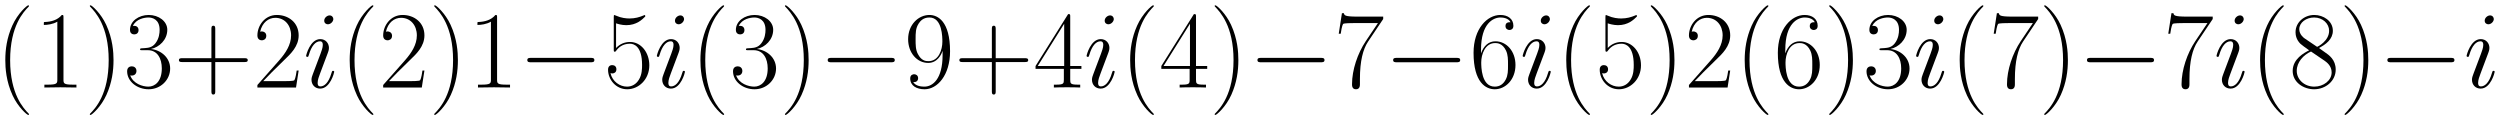
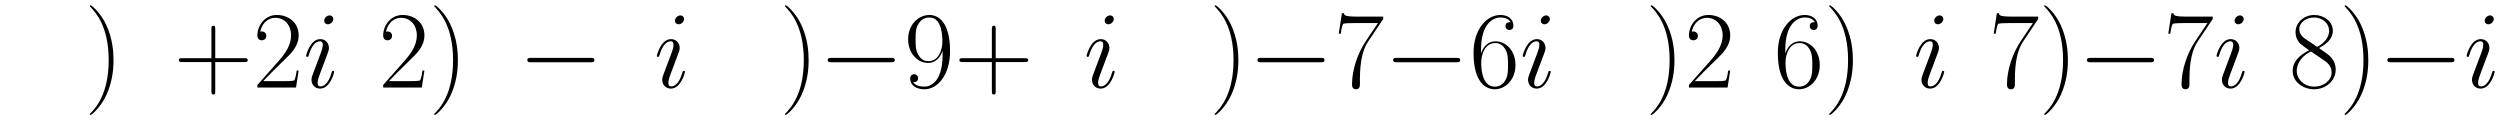
<svg xmlns="http://www.w3.org/2000/svg" xmlns:xlink="http://www.w3.org/1999/xlink" version="1.1" width="435.394" height="20.944" viewBox="0 0 470.696 22.642">
  <defs>
    <clipPath id="clip_1">
      <path transform="matrix(1,0,0,-1,-72.86,614.932)" d="M72.86 592.29H543.556V614.932H72.86Z" clip-rule="evenodd" />
    </clipPath>
-     <path id="font_2_1" d="M.306-.244C.306-.243 .306-.241 .303-.238 .257-.191 .134-.063 .134 .249 .134 .561 .255 .688 .304 .738 .304 .739 .306 .741 .306 .744 .306 .747 .303 .749 .299 .749 .288 .749 .203 .675 .154 .565 .104 .454 .09 .346 .09 .25 .09 .178 .097 .056 .157-.073 .205-.177 .287-.25 .299-.25 .304-.25 .306-.248 .306-.244Z" />
-     <path id="font_2_5" d="M.266 .639C.266 .66 .265 .661 .251 .661 .212 .614 .153 .599 .097 .597 .094 .597 .089 .597 .088 .595 .087 .593 .087 .591 .087 .57 .118 .57 .17 .576 .21 .6V.073C.21 .038 .208 .026 .122 .026H.092V0C.14 .001 .19 .002 .238 .002 .286 .002 .336 .001 .384 0V.026H.354C.268 .026 .266 .037 .266 .073V.639Z" />
    <path id="font_2_2" d="M.263 .249C.263 .321 .256 .443 .196 .572 .148 .676 .066 .749 .054 .749 .051 .749 .047 .748 .047 .743 .047 .741 .048 .74 .049 .738 .097 .688 .219 .561 .219 .25 .219-.062 .098-.189 .049-.239 .048-.241 .047-.242 .047-.244 .047-.249 .051-.25 .054-.25 .065-.25 .15-.176 .199-.066 .249 .045 .263 .153 .263 .249Z" />
-     <path id="font_2_7" d="M.221 .34C.31 .34 .349 .263 .349 .174 .349 .054 .285 .008 .227 .008 .174 .008 .088 .034 .061 .111 .066 .109 .071 .109 .076 .109 .1 .109 .118 .125 .118 .151 .118 .18 .096 .193 .076 .193 .059 .193 .033 .185 .033 .148 .033 .056 .123-.016 .229-.016 .34-.016 .425 .071 .425 .173 .425 .27 .345 .34 .25 .351 .326 .367 .399 .435 .399 .526 .399 .604 .32 .661 .23 .661 .139 .661 .059 .605 .059 .525 .059 .49 .085 .484 .098 .484 .119 .484 .137 .497 .137 .523 .137 .549 .119 .562 .098 .562 .094 .562 .089 .562 .085 .56 .114 .626 .193 .638 .228 .638 .263 .638 .329 .621 .329 .525 .329 .497 .325 .447 .291 .403 .261 .364 .227 .362 .194 .359 .189 .359 .166 .357 .162 .357 .155 .356 .151 .355 .151 .348 .151 .341 .152 .34 .172 .34H.221Z" />
    <path id="font_2_3" d="M.377 .232H.642C.656 .232 .673 .232 .673 .249 .673 .267 .657 .267 .642 .267H.377V.532C.377 .546 .377 .563 .36 .563 .342 .563 .342 .547 .342 .532V.267H.077C.063 .267 .046 .267 .046 .25 .046 .232 .062 .232 .077 .232H.342V-.033C.342-.047 .342-.064 .359-.064 .377-.064 .377-.048 .377-.033V.232Z" />
    <path id="font_2_6" d="M.417 .155H.399C.389 .084 .381 .072 .377 .066 .372 .058 .3 .058 .286 .058H.094C.13 .097 .2 .168 .285 .25 .346 .308 .417 .376 .417 .475 .417 .593 .323 .661 .218 .661 .108 .661 .041 .564 .041 .474 .041 .435 .07 .43 .082 .43 .092 .43 .122 .436 .122 .471 .122 .502 .096 .511 .082 .511 .076 .511 .07 .51 .066 .508 .085 .593 .143 .635 .204 .635 .291 .635 .348 .566 .348 .475 .348 .388 .297 .313 .24 .248L.041 .023V0H.393L.417 .155Z" />
    <path id="font_3_4" d="M.283 .143C.283 .148 .279 .152 .273 .152 .264 .152 .263 .149 .258 .132 .232 .041 .191 .01 .158 .01 .146 .01 .132 .013 .132 .043 .132 .07 .144 .1 .155 .13L.225 .316C.228 .324 .235 .342 .235 .361 .235 .403 .205 .441 .156 .441 .064 .441 .027 .296 .027 .288 .027 .284 .031 .279 .038 .279 .047 .279 .048 .283 .052 .297 .076 .381 .114 .421 .153 .421 .162 .421 .179 .42 .179 .388 .179 .362 .166 .329 .158 .307L.088 .121C.082 .105 .076 .089 .076 .071 .076 .026 .107-.01 .155-.01 .247-.01 .283 .136 .283 .143M.275 .624C.275 .639 .263 .657 .241 .657 .218 .657 .192 .635 .192 .609 .192 .584 .213 .576 .225 .576 .252 .576 .275 .602 .275 .624Z" />
    <path id="font_4_1" d="M.659 .23C.676 .23 .694 .23 .694 .25 .694 .27 .676 .27 .659 .27H.118C.101 .27 .083 .27 .083 .25 .083 .23 .101 .23 .118 .23H.659Z" />
-     <path id="font_2_9" d="M.114 .585C.124 .581 .165 .568 .207 .568 .3 .568 .351 .618 .38 .647 .38 .655 .38 .66 .374 .66 .373 .66 .371 .66 .363 .656 .328 .641 .287 .629 .237 .629 .207 .629 .162 .633 .113 .655 .102 .66 .1 .66 .099 .66 .094 .66 .093 .659 .093 .639V.349C.093 .331 .093 .326 .103 .326 .108 .326 .11 .328 .115 .335 .147 .38 .191 .399 .241 .399 .276 .399 .351 .377 .351 .206 .351 .174 .351 .116 .321 .07 .296 .029 .257 .008 .214 .008 .148 .008 .081 .054 .063 .131 .067 .13 .075 .128 .079 .128 .092 .128 .117 .135 .117 .166 .117 .193 .098 .204 .079 .204 .056 .204 .041 .19 .041 .162 .041 .075 .11-.016 .216-.016 .319-.016 .417 .073 .417 .202 .417 .322 .339 .415 .242 .415 .191 .415 .148 .396 .114 .36V.585Z" />
    <path id="font_2_13" d="M.352 .296C.352 .076 .261 .008 .186 .008 .163 .008 .107 .011 .084 .05 .11 .046 .129 .06 .129 .085 .129 .112 .107 .121 .093 .121 .084 .121 .057 .117 .057 .083 .057 .015 .116-.016 .188-.016 .303-.016 .42 .11 .42 .33 .42 .604 .308 .661 .232 .661 .133 .661 .038 .574 .038 .44 .038 .316 .119 .224 .221 .224 .305 .224 .342 .302 .352 .335V.296M.223 .24C.196 .24 .158 .245 .127 .305 .106 .344 .106 .39 .106 .439 .106 .498 .106 .539 .134 .583 .148 .604 .174 .638 .232 .638 .35 .638 .35 .457 .35 .417 .35 .346 .318 .24 .223 .24Z" />
-     <path id="font_2_8" d="M.336 .647C.336 .668 .335 .669 .317 .669L.02 .196V.17H.278V.072C.278 .036 .276 .026 .206 .026H.187V0C.219 .002 .273 .002 .307 .002 .341 .002 .395 .002 .427 0V.026H.408C.338 .026 .336 .036 .336 .072V.17H.438V.196H.336V.647M.281 .581V.196H.04L.281 .581Z" />
    <path id="font_2_11" d="M.451 .624V.646H.216C.099 .646 .097 .658 .093 .677H.075L.046 .49H.064C.067 .509 .074 .56 .086 .579 .092 .587 .166 .587 .183 .587H.403L.292 .422C.218 .311 .167 .161 .167 .03 .167 .018 .167-.016 .203-.016 .239-.016 .239 .018 .239 .031V.077C.239 .241 .267 .349 .313 .418L.451 .624Z" />
    <path id="font_2_10" d="M.106 .345C.106 .584 .218 .638 .283 .638 .304 .638 .355 .634 .375 .595 .359 .595 .329 .595 .329 .56 .329 .533 .351 .524 .365 .524 .374 .524 .401 .528 .401 .562 .401 .625 .351 .661 .282 .661 .163 .661 .038 .537 .038 .316 .038 .044 .151-.016 .231-.016 .328-.016 .42 .071 .42 .205 .42 .33 .339 .421 .237 .421 .176 .421 .131 .381 .106 .311V.345M.231 .008C.108 .008 .108 .192 .108 .229 .108 .301 .142 .405 .235 .405 .252 .405 .301 .405 .334 .336 .352 .297 .352 .256 .352 .206 .352 .152 .352 .112 .331 .072 .309 .031 .277 .008 .231 .008Z" />
    <path id="font_2_12" d="M.272 .36C.335 .392 .399 .44 .399 .517 .399 .608 .311 .661 .23 .661 .139 .661 .059 .595 .059 .504 .059 .479 .065 .436 .104 .398 .114 .388 .156 .358 .183 .339 .138 .316 .033 .261 .033 .151 .033 .048 .131-.016 .228-.016 .335-.016 .425 .061 .425 .163 .425 .254 .364 .296 .324 .323L.272 .36M.141 .448C.133 .453 .093 .484 .093 .531 .093 .592 .156 .638 .228 .638 .307 .638 .365 .582 .365 .517 .365 .424 .261 .371 .256 .371 .255 .371 .254 .371 .246 .377L.141 .448M.325 .243C.34 .232 .388 .199 .388 .138 .388 .064 .314 .008 .23 .008 .139 .008 .07 .073 .07 .152 .07 .231 .131 .297 .2 .328L.325 .243Z" />
  </defs>
  <g clip-path="url(#clip_1)">
    <use data-text="(" xlink:href="#font_2_1" transform="matrix(20.663,0,0,-20.663,-.86,16.476)" />
    <use data-text="1" xlink:href="#font_2_5" transform="matrix(20.663,0,0,-20.663,6.455,16.476)" />
    <use data-text=")" xlink:href="#font_2_2" transform="matrix(20.663,0,0,-20.663,15.939,16.476)" />
    <use data-text="3" xlink:href="#font_2_7" transform="matrix(20.663,0,0,-20.663,23.254,16.476)" />
    <use data-text="+" xlink:href="#font_2_3" transform="matrix(20.663,0,0,-20.663,32.738,16.476)" />
    <use data-text="2" xlink:href="#font_2_6" transform="matrix(20.663,0,0,-20.663,47.615,16.476)" />
    <use data-text="i" xlink:href="#font_3_4" transform="matrix(20.663,0,0,-20.663,57.077,16.476)" />
    <use data-text="(" xlink:href="#font_2_1" transform="matrix(20.663,0,0,-20.663,63.979,16.476)" />
    <use data-text="2" xlink:href="#font_2_6" transform="matrix(20.663,0,0,-20.663,71.294,16.476)" />
    <use data-text=")" xlink:href="#font_2_2" transform="matrix(20.663,0,0,-20.663,80.778,16.476)" />
    <use data-text="1" xlink:href="#font_2_5" transform="matrix(20.663,0,0,-20.663,88.093,16.476)" />
    <use data-text="−" xlink:href="#font_4_1" transform="matrix(20.663,0,0,-20.663,97.566,16.476)" />
    <use data-text="5" xlink:href="#font_2_9" transform="matrix(20.663,0,0,-20.663,113.636,16.476)" />
    <use data-text="i" xlink:href="#font_3_4" transform="matrix(20.663,0,0,-20.663,123.113,16.476)" />
    <use data-text="(" xlink:href="#font_2_1" transform="matrix(20.663,0,0,-20.663,130.015,16.476)" />
    <use data-text="3" xlink:href="#font_2_7" transform="matrix(20.663,0,0,-20.663,137.33,16.476)" />
    <use data-text=")" xlink:href="#font_2_2" transform="matrix(20.663,0,0,-20.663,146.814,16.476)" />
    <use data-text="−" xlink:href="#font_4_1" transform="matrix(20.663,0,0,-20.663,154.125,16.476)" />
    <use data-text="9" xlink:href="#font_2_13" transform="matrix(20.663,0,0,-20.663,170.196,16.476)" />
    <use data-text="+" xlink:href="#font_2_3" transform="matrix(20.663,0,0,-20.663,179.68,16.476)" />
    <use data-text="4" xlink:href="#font_2_8" transform="matrix(20.663,0,0,-20.663,194.557,16.476)" />
    <use data-text="i" xlink:href="#font_3_4" transform="matrix(20.663,0,0,-20.663,204.022,16.476)" />
    <use data-text="(" xlink:href="#font_2_1" transform="matrix(20.663,0,0,-20.663,210.924,16.476)" />
    <use data-text="4" xlink:href="#font_2_8" transform="matrix(20.663,0,0,-20.663,218.239,16.476)" />
    <use data-text=")" xlink:href="#font_2_2" transform="matrix(20.663,0,0,-20.663,227.723,16.476)" />
    <use data-text="−" xlink:href="#font_4_1" transform="matrix(20.663,0,0,-20.663,235.035,16.476)" />
    <use data-text="7" xlink:href="#font_2_11" transform="matrix(20.663,0,0,-20.663,251.106,16.476)" />
    <use data-text="−" xlink:href="#font_4_1" transform="matrix(20.663,0,0,-20.663,260.582,16.476)" />
    <use data-text="6" xlink:href="#font_2_10" transform="matrix(20.663,0,0,-20.663,276.653,16.476)" />
    <use data-text="i" xlink:href="#font_3_4" transform="matrix(20.663,0,0,-20.663,286.129,16.476)" />
    <use data-text="(" xlink:href="#font_2_1" transform="matrix(20.663,0,0,-20.663,293.031,16.476)" />
    <use data-text="5" xlink:href="#font_2_9" transform="matrix(20.663,0,0,-20.663,300.346,16.476)" />
    <use data-text=")" xlink:href="#font_2_2" transform="matrix(20.663,0,0,-20.663,309.83,16.476)" />
    <use data-text="2" xlink:href="#font_2_6" transform="matrix(20.663,0,0,-20.663,317.145,16.476)" />
    <use data-text="(" xlink:href="#font_2_1" transform="matrix(20.663,0,0,-20.663,326.629,16.476)" />
    <use data-text="6" xlink:href="#font_2_10" transform="matrix(20.663,0,0,-20.663,333.943,16.476)" />
    <use data-text=")" xlink:href="#font_2_2" transform="matrix(20.663,0,0,-20.663,343.427,16.476)" />
    <use data-text="3" xlink:href="#font_2_7" transform="matrix(20.663,0,0,-20.663,350.742,16.476)" />
    <use data-text="i" xlink:href="#font_3_4" transform="matrix(20.663,0,0,-20.663,360.205,16.476)" />
    <use data-text="(" xlink:href="#font_2_1" transform="matrix(20.663,0,0,-20.663,367.107,16.476)" />
    <use data-text="7" xlink:href="#font_2_11" transform="matrix(20.663,0,0,-20.663,374.422,16.476)" />
    <use data-text=")" xlink:href="#font_2_2" transform="matrix(20.663,0,0,-20.663,383.906,16.476)" />
    <use data-text="−" xlink:href="#font_4_1" transform="matrix(20.663,0,0,-20.663,391.217,16.476)" />
    <use data-text="7" xlink:href="#font_2_11" transform="matrix(20.663,0,0,-20.663,407.288,16.476)" />
    <use data-text="i" xlink:href="#font_3_4" transform="matrix(20.663,0,0,-20.663,416.764,16.476)" />
    <use data-text="(" xlink:href="#font_2_1" transform="matrix(20.663,0,0,-20.663,423.666,16.476)" />
    <use data-text="8" xlink:href="#font_2_12" transform="matrix(20.663,0,0,-20.663,430.981,16.476)" />
    <use data-text=")" xlink:href="#font_2_2" transform="matrix(20.663,0,0,-20.663,440.465,16.476)" />
    <use data-text="−" xlink:href="#font_4_1" transform="matrix(20.663,0,0,-20.663,447.777,16.476)" />
    <use data-text="i" xlink:href="#font_3_4" transform="matrix(20.663,0,0,-20.663,463.848,16.476)" />
  </g>
</svg>